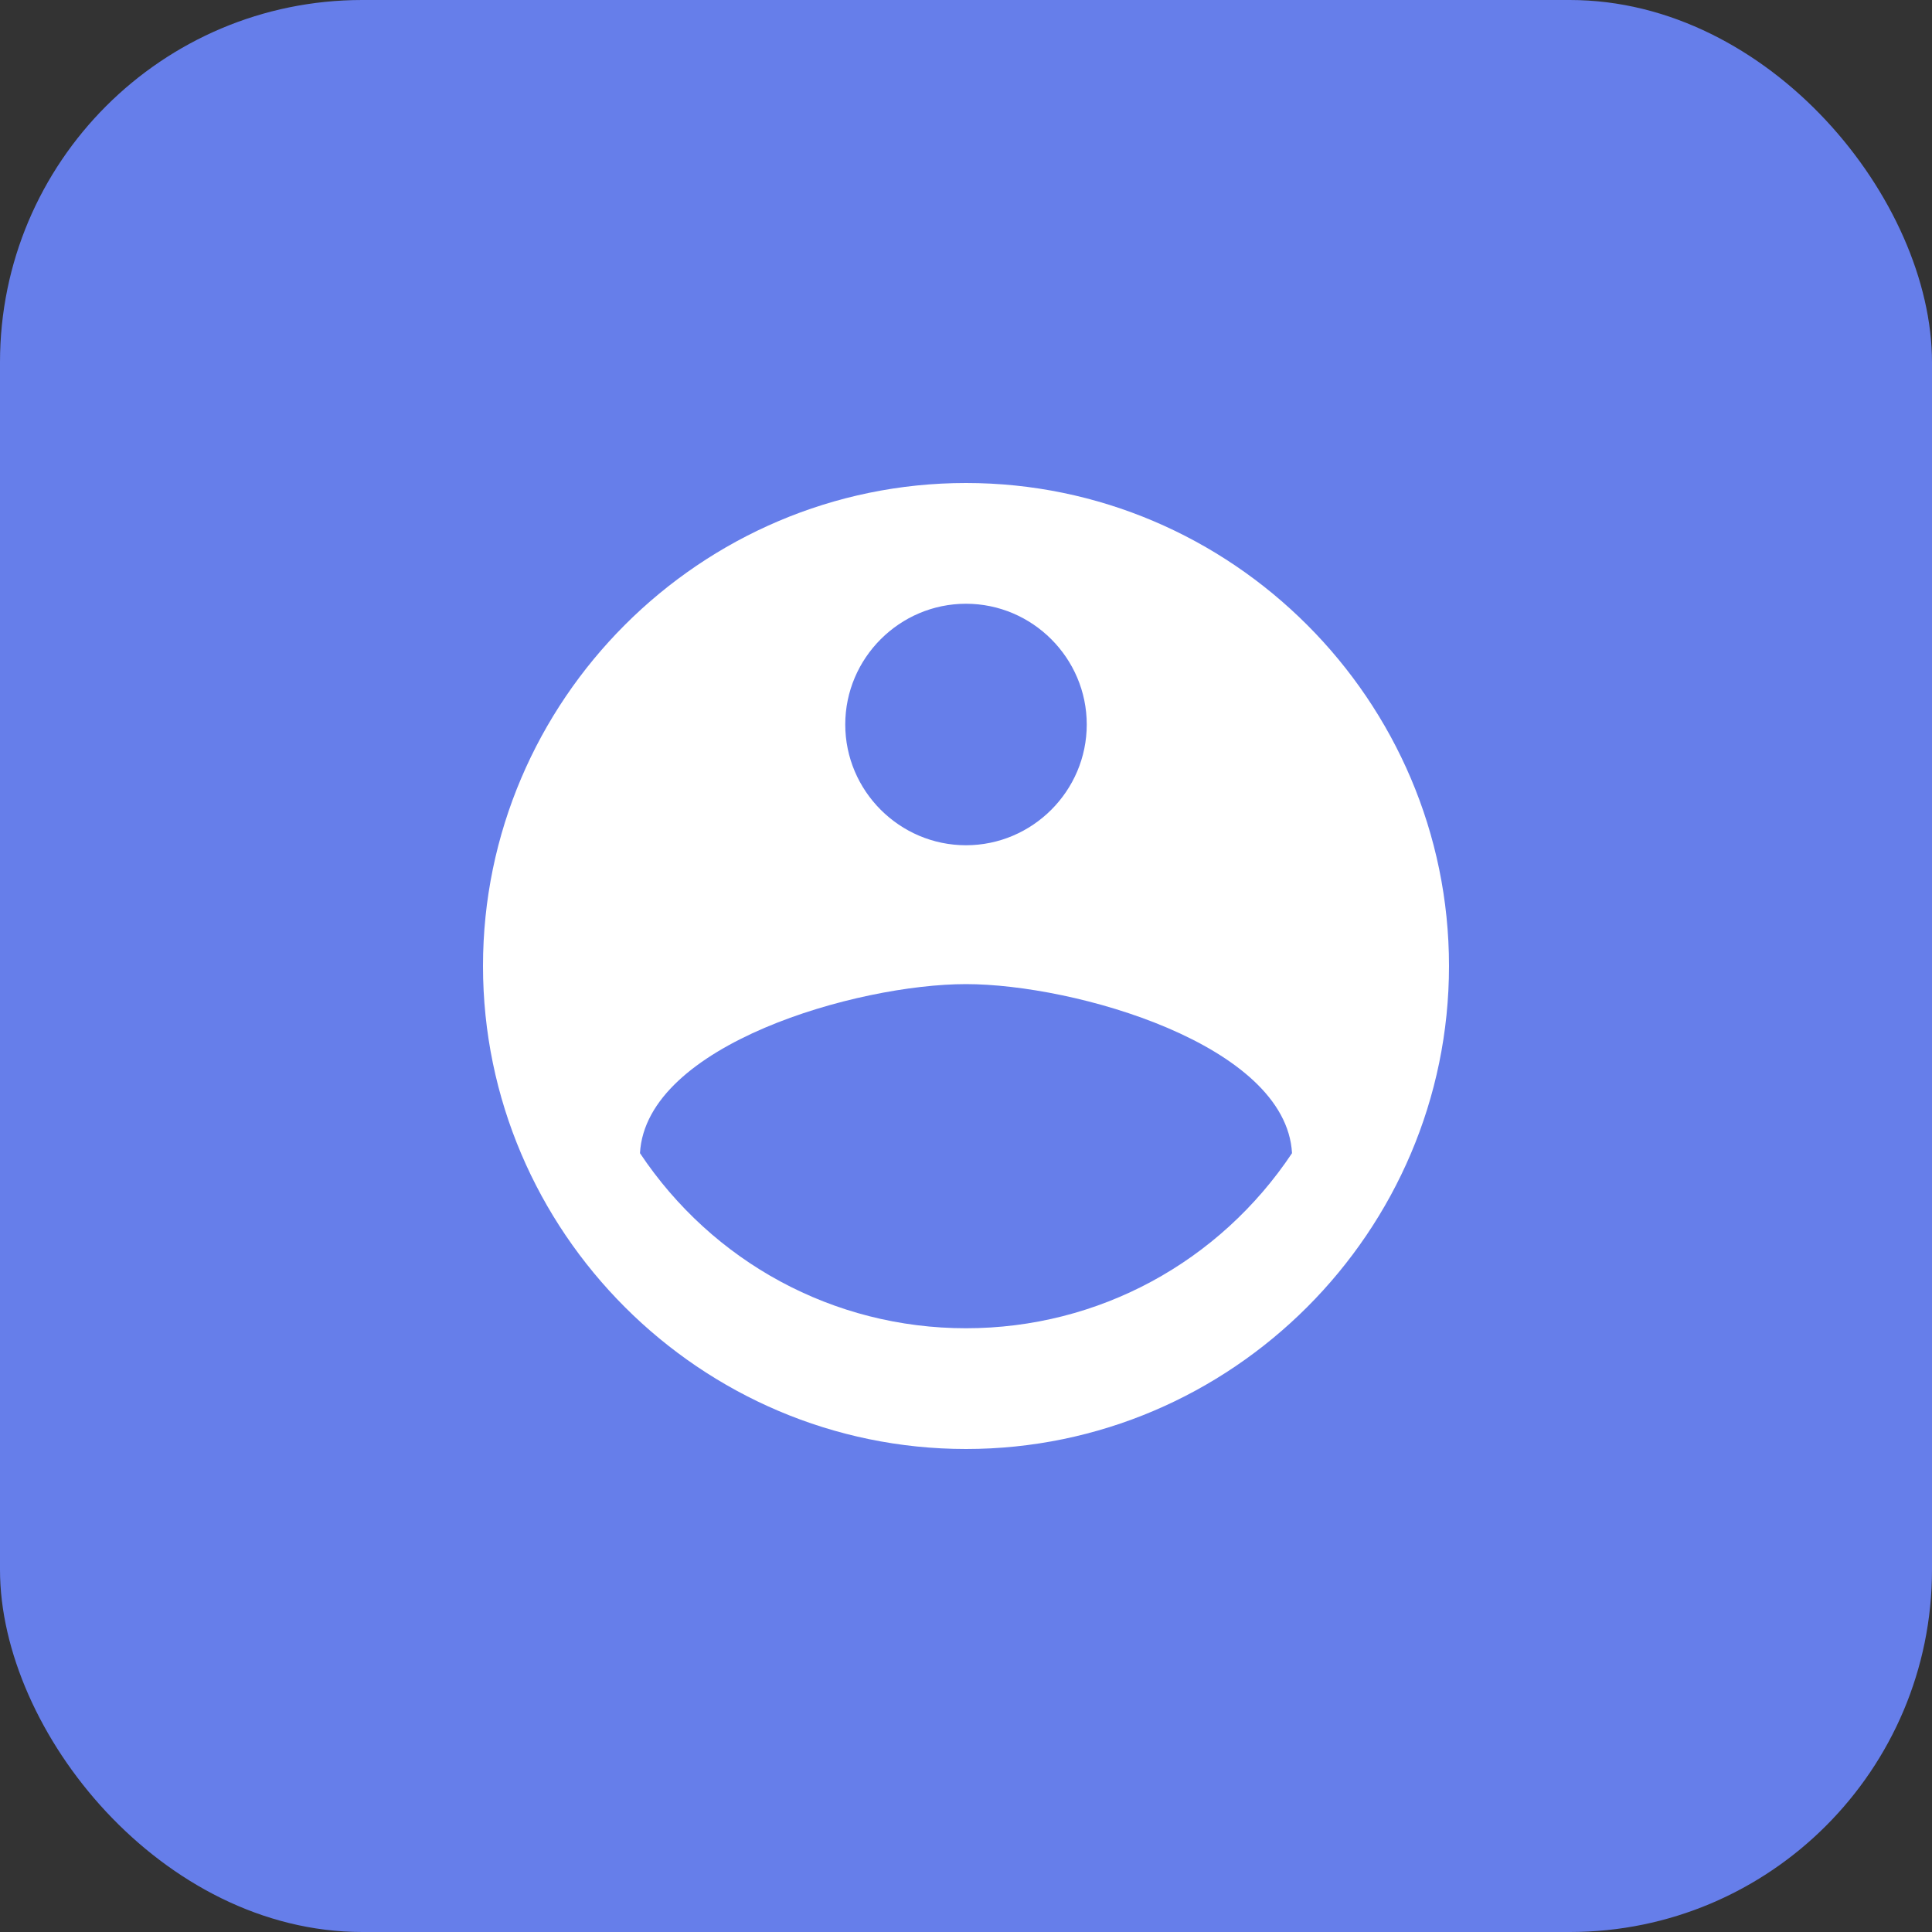
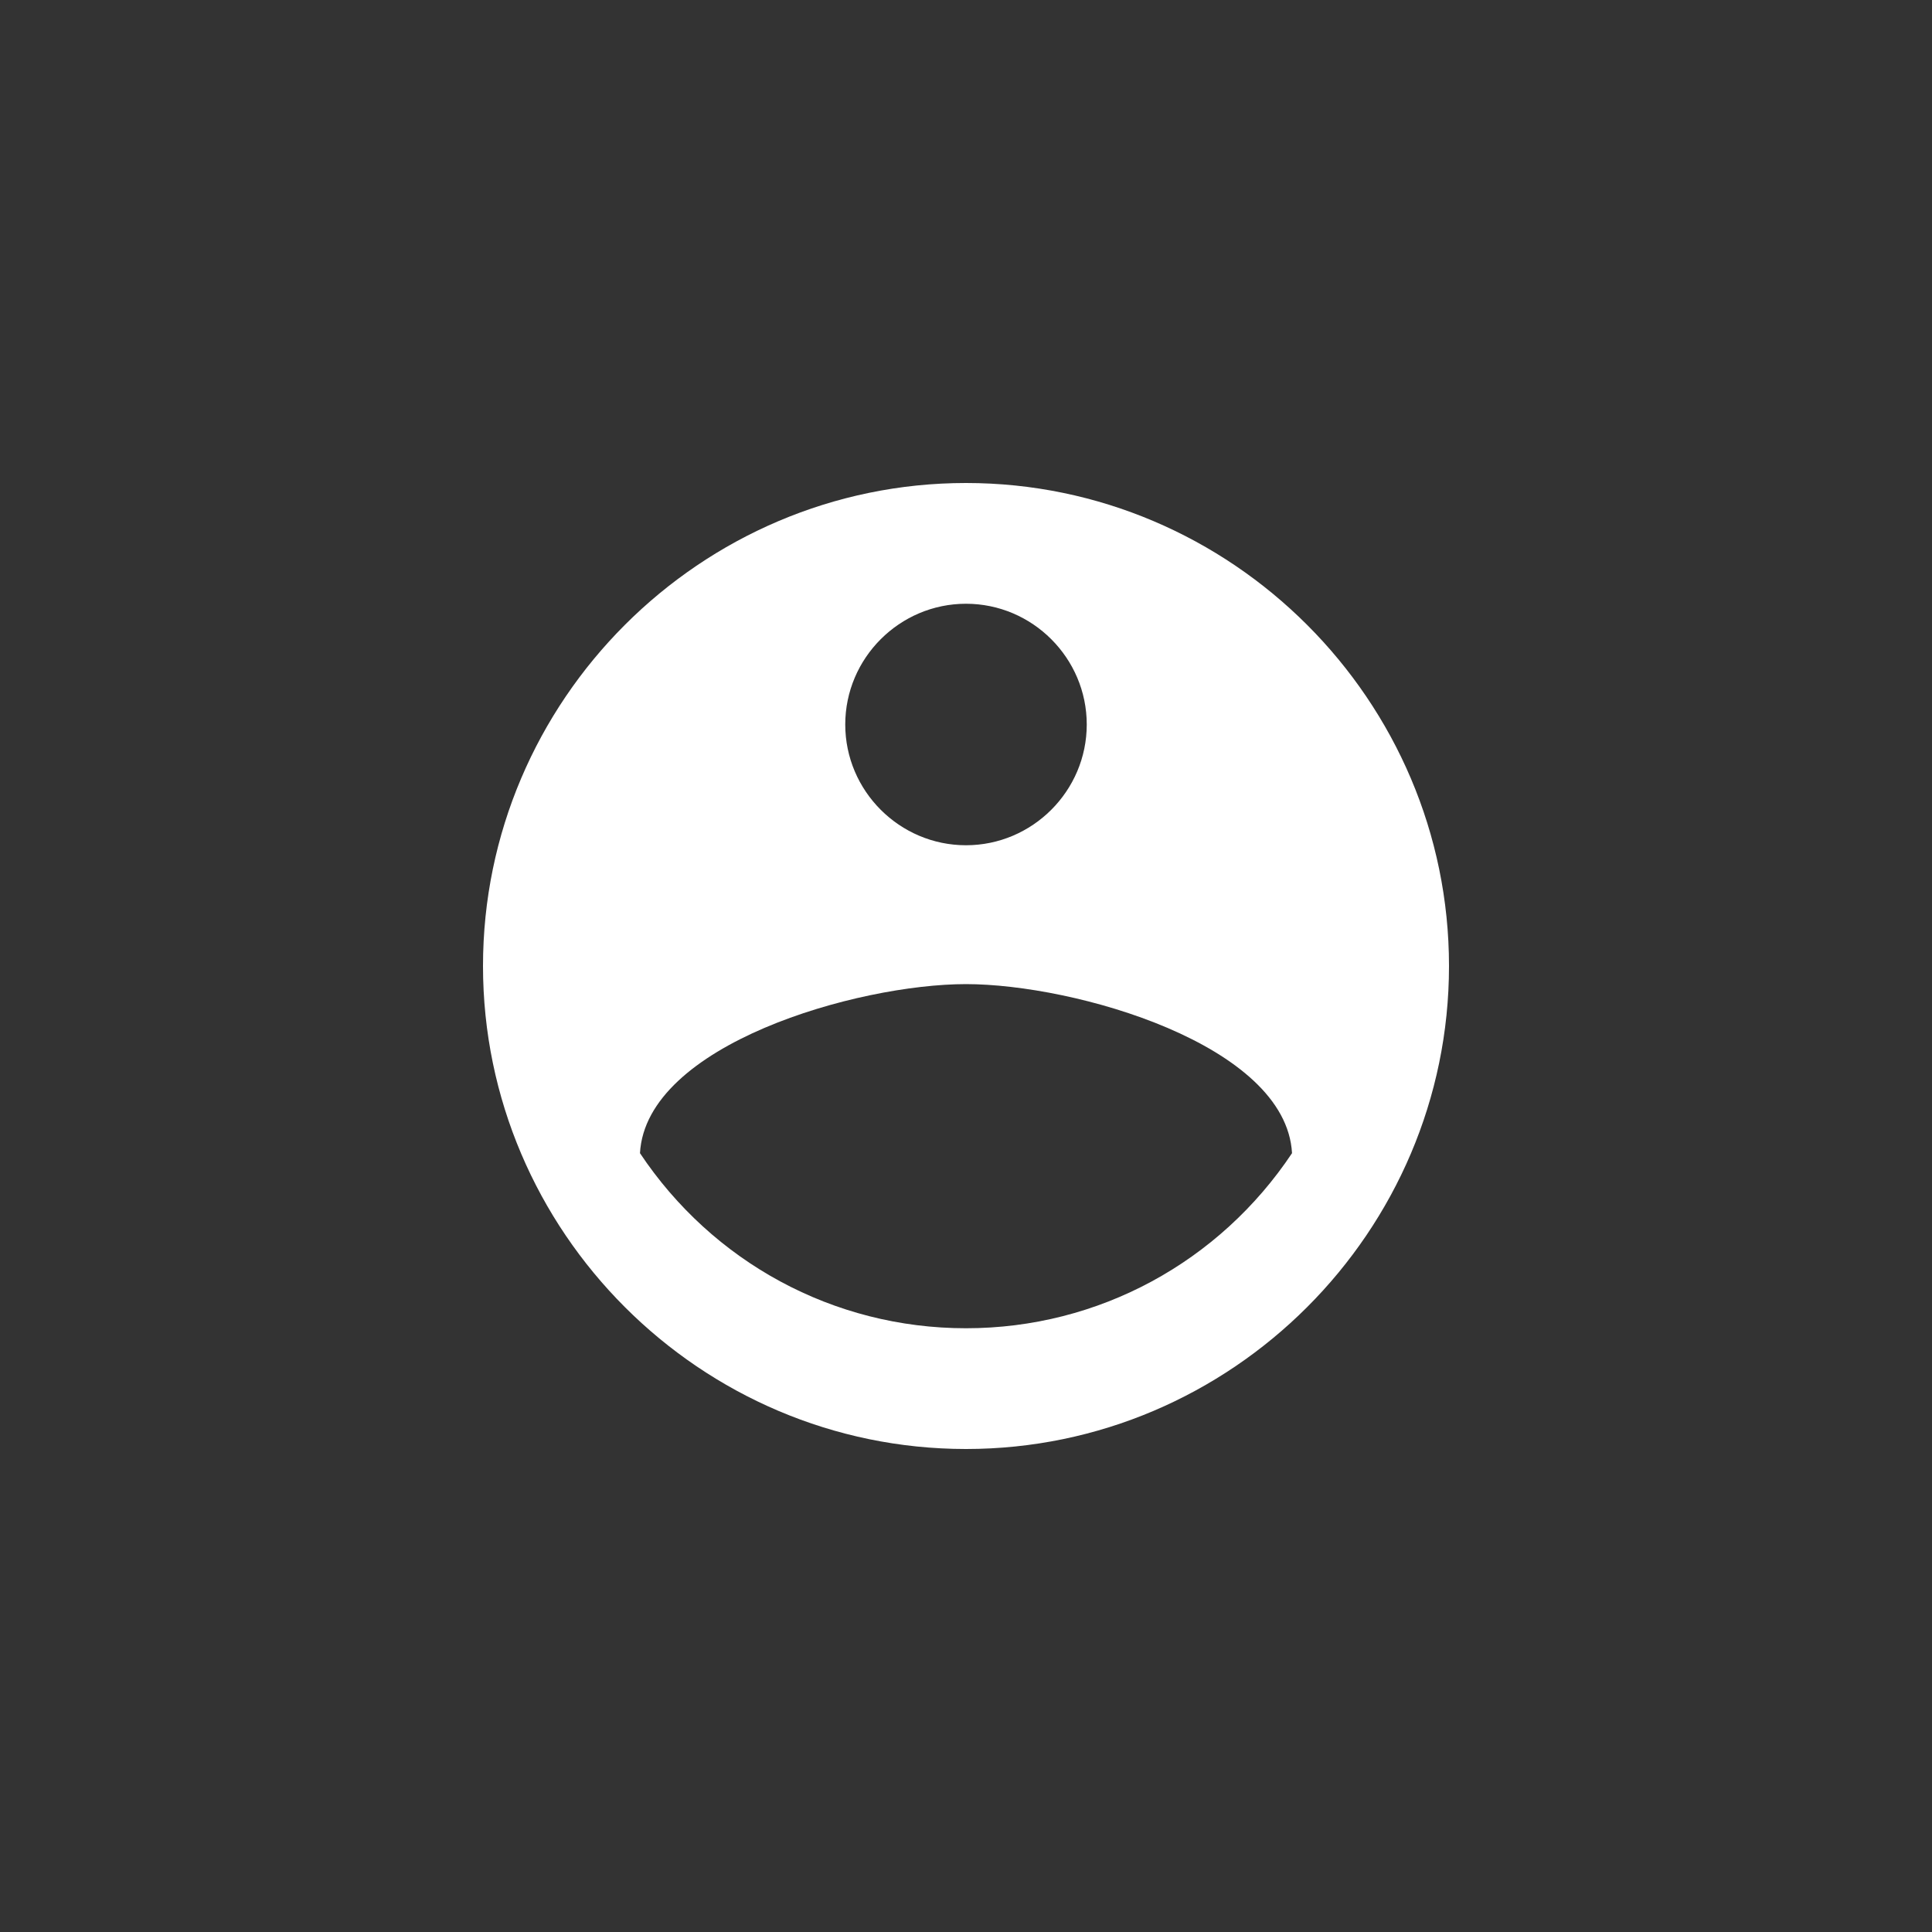
<svg xmlns="http://www.w3.org/2000/svg" viewBox="0 0 32 32">
  <rect x="0" y="0" width="32" height="32" fill="#333333" stroke="none" />
-   <rect width="32" height="32" fill="#667eea" rx="6" />
  <path d="M16 8c-4.4 0-8 3.6-8 8s3.6 8 8 8 8-3.6 8-8-3.6-8-8-8zm0 2c1.1 0 2 .9 2 2s-.9 2-2 2-2-.9-2-2 .9-2 2-2zm0 12c-2.2 0-4.2-1.1-5.4-2.9.1-1.8 3.6-2.8 5.4-2.8s5.3 1 5.4 2.8c-1.2 1.8-3.2 2.9-5.4 2.9z" fill="white" />
</svg>